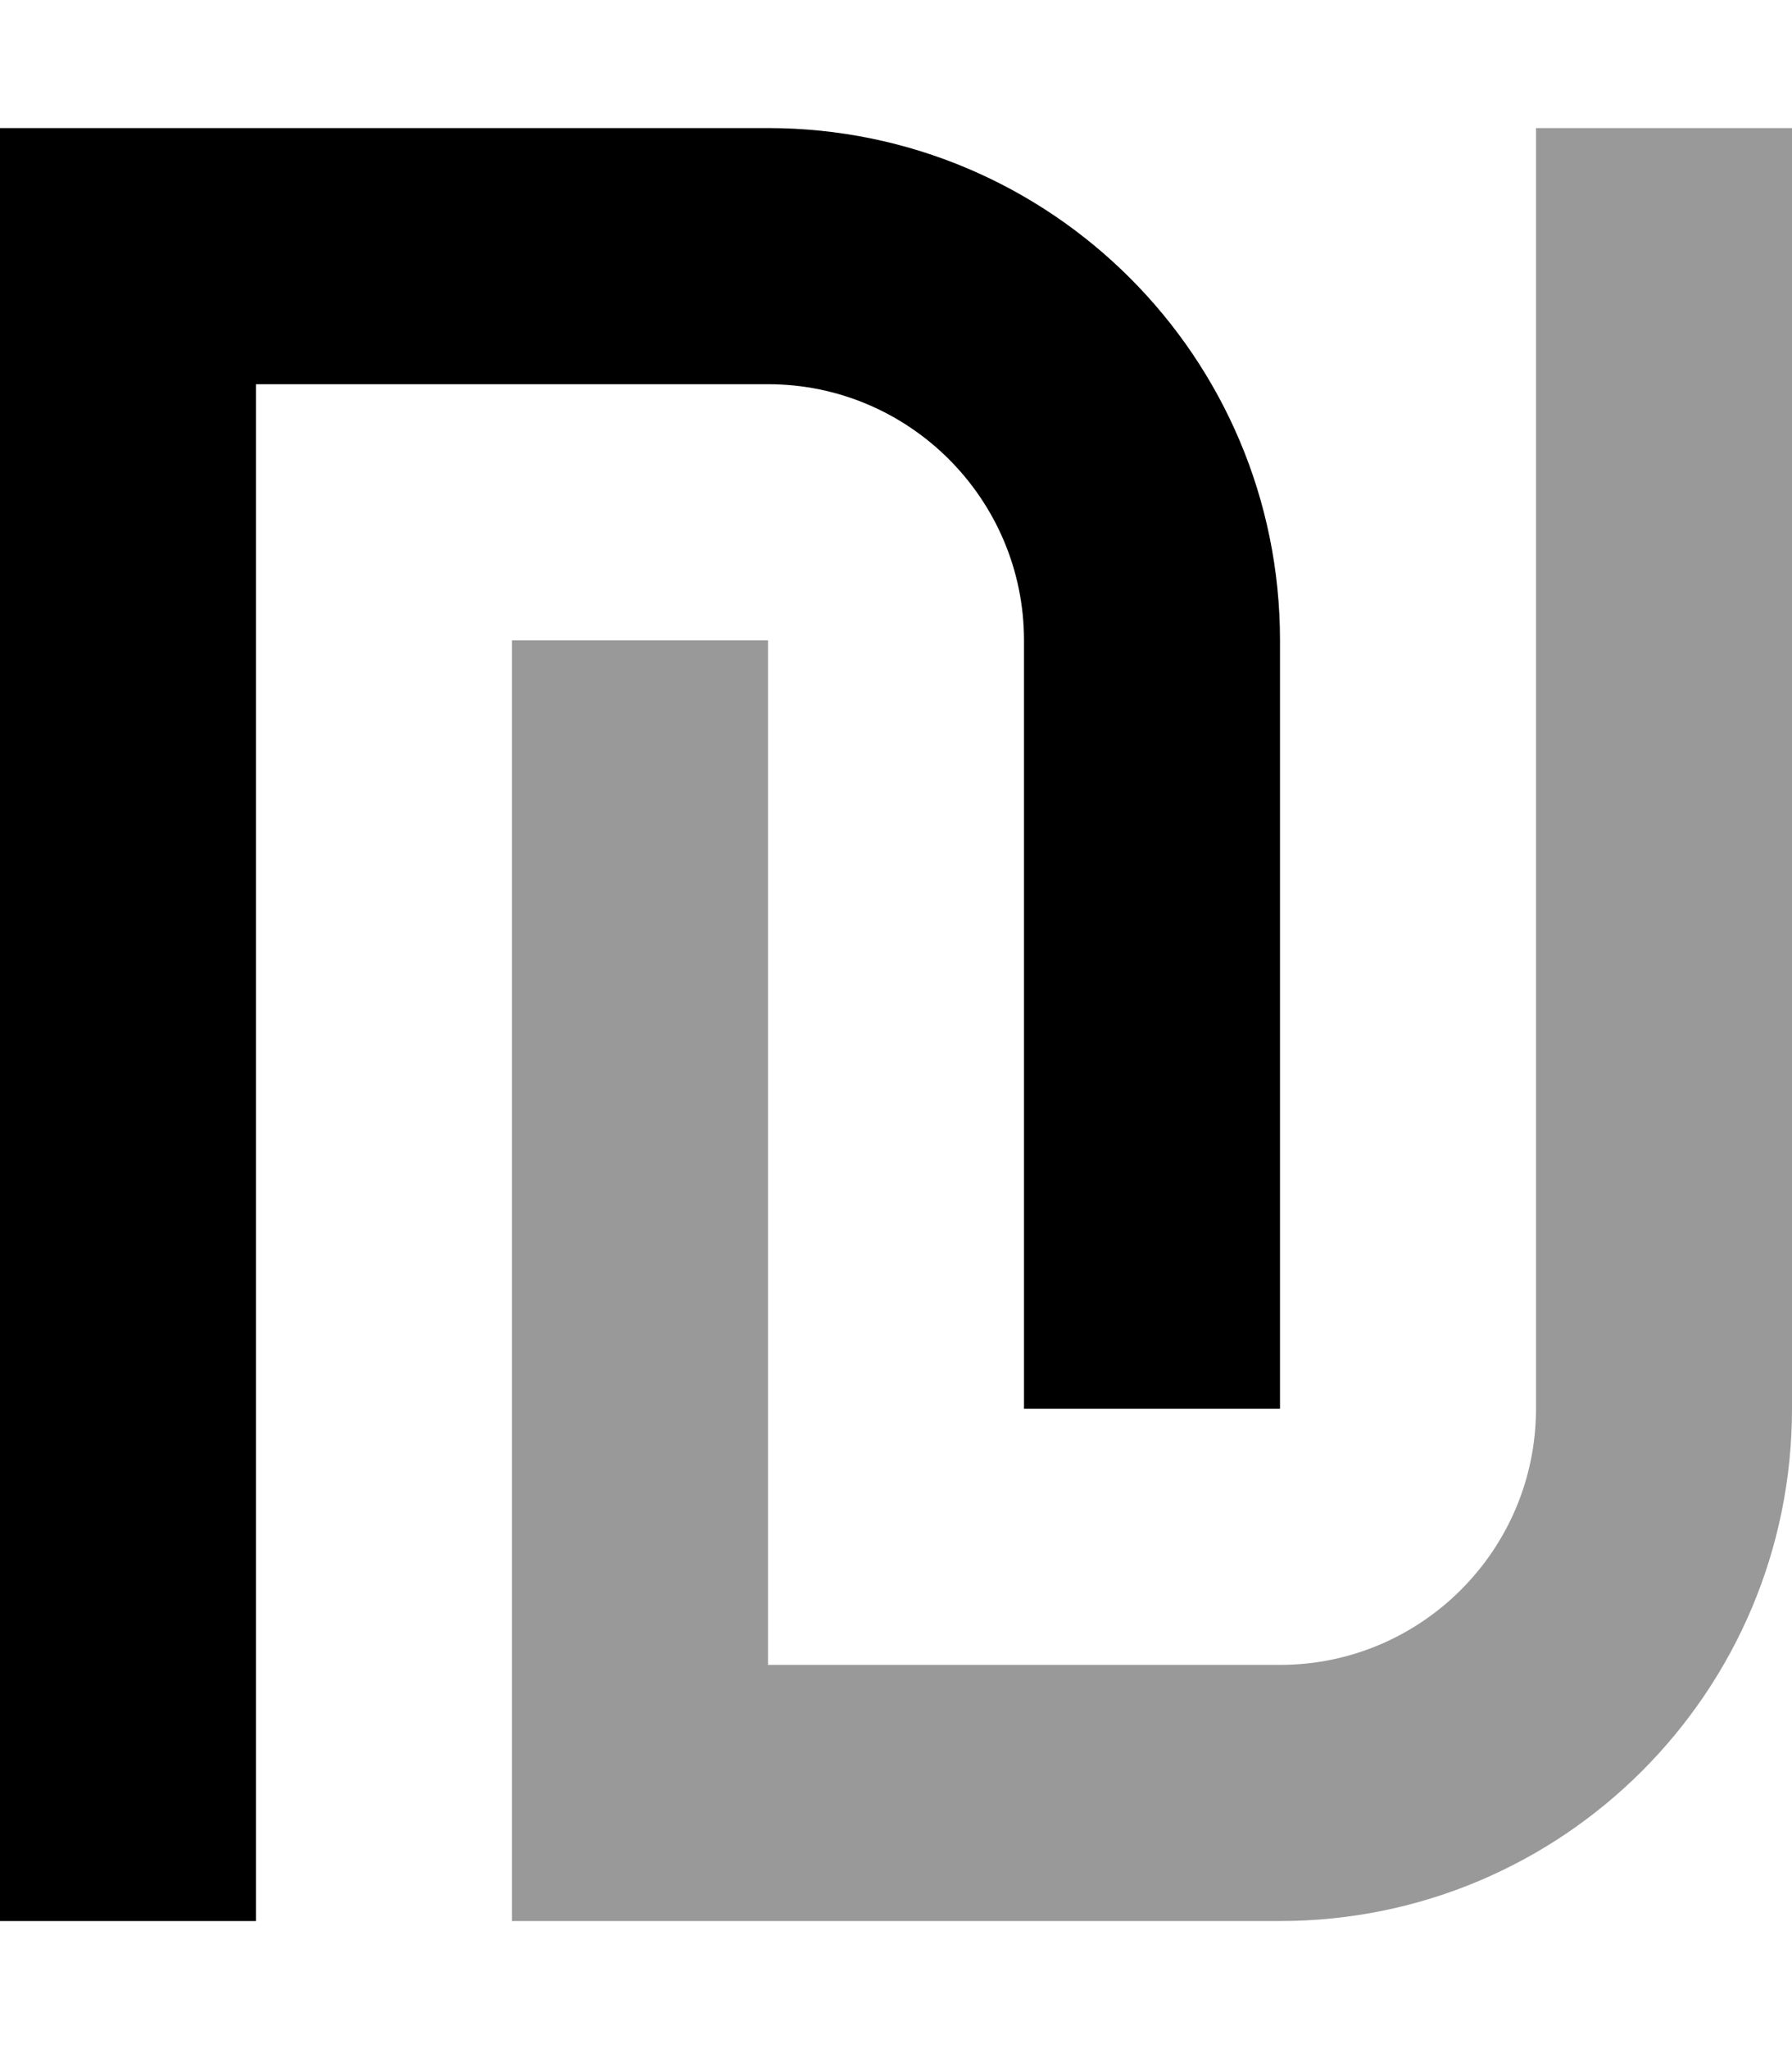
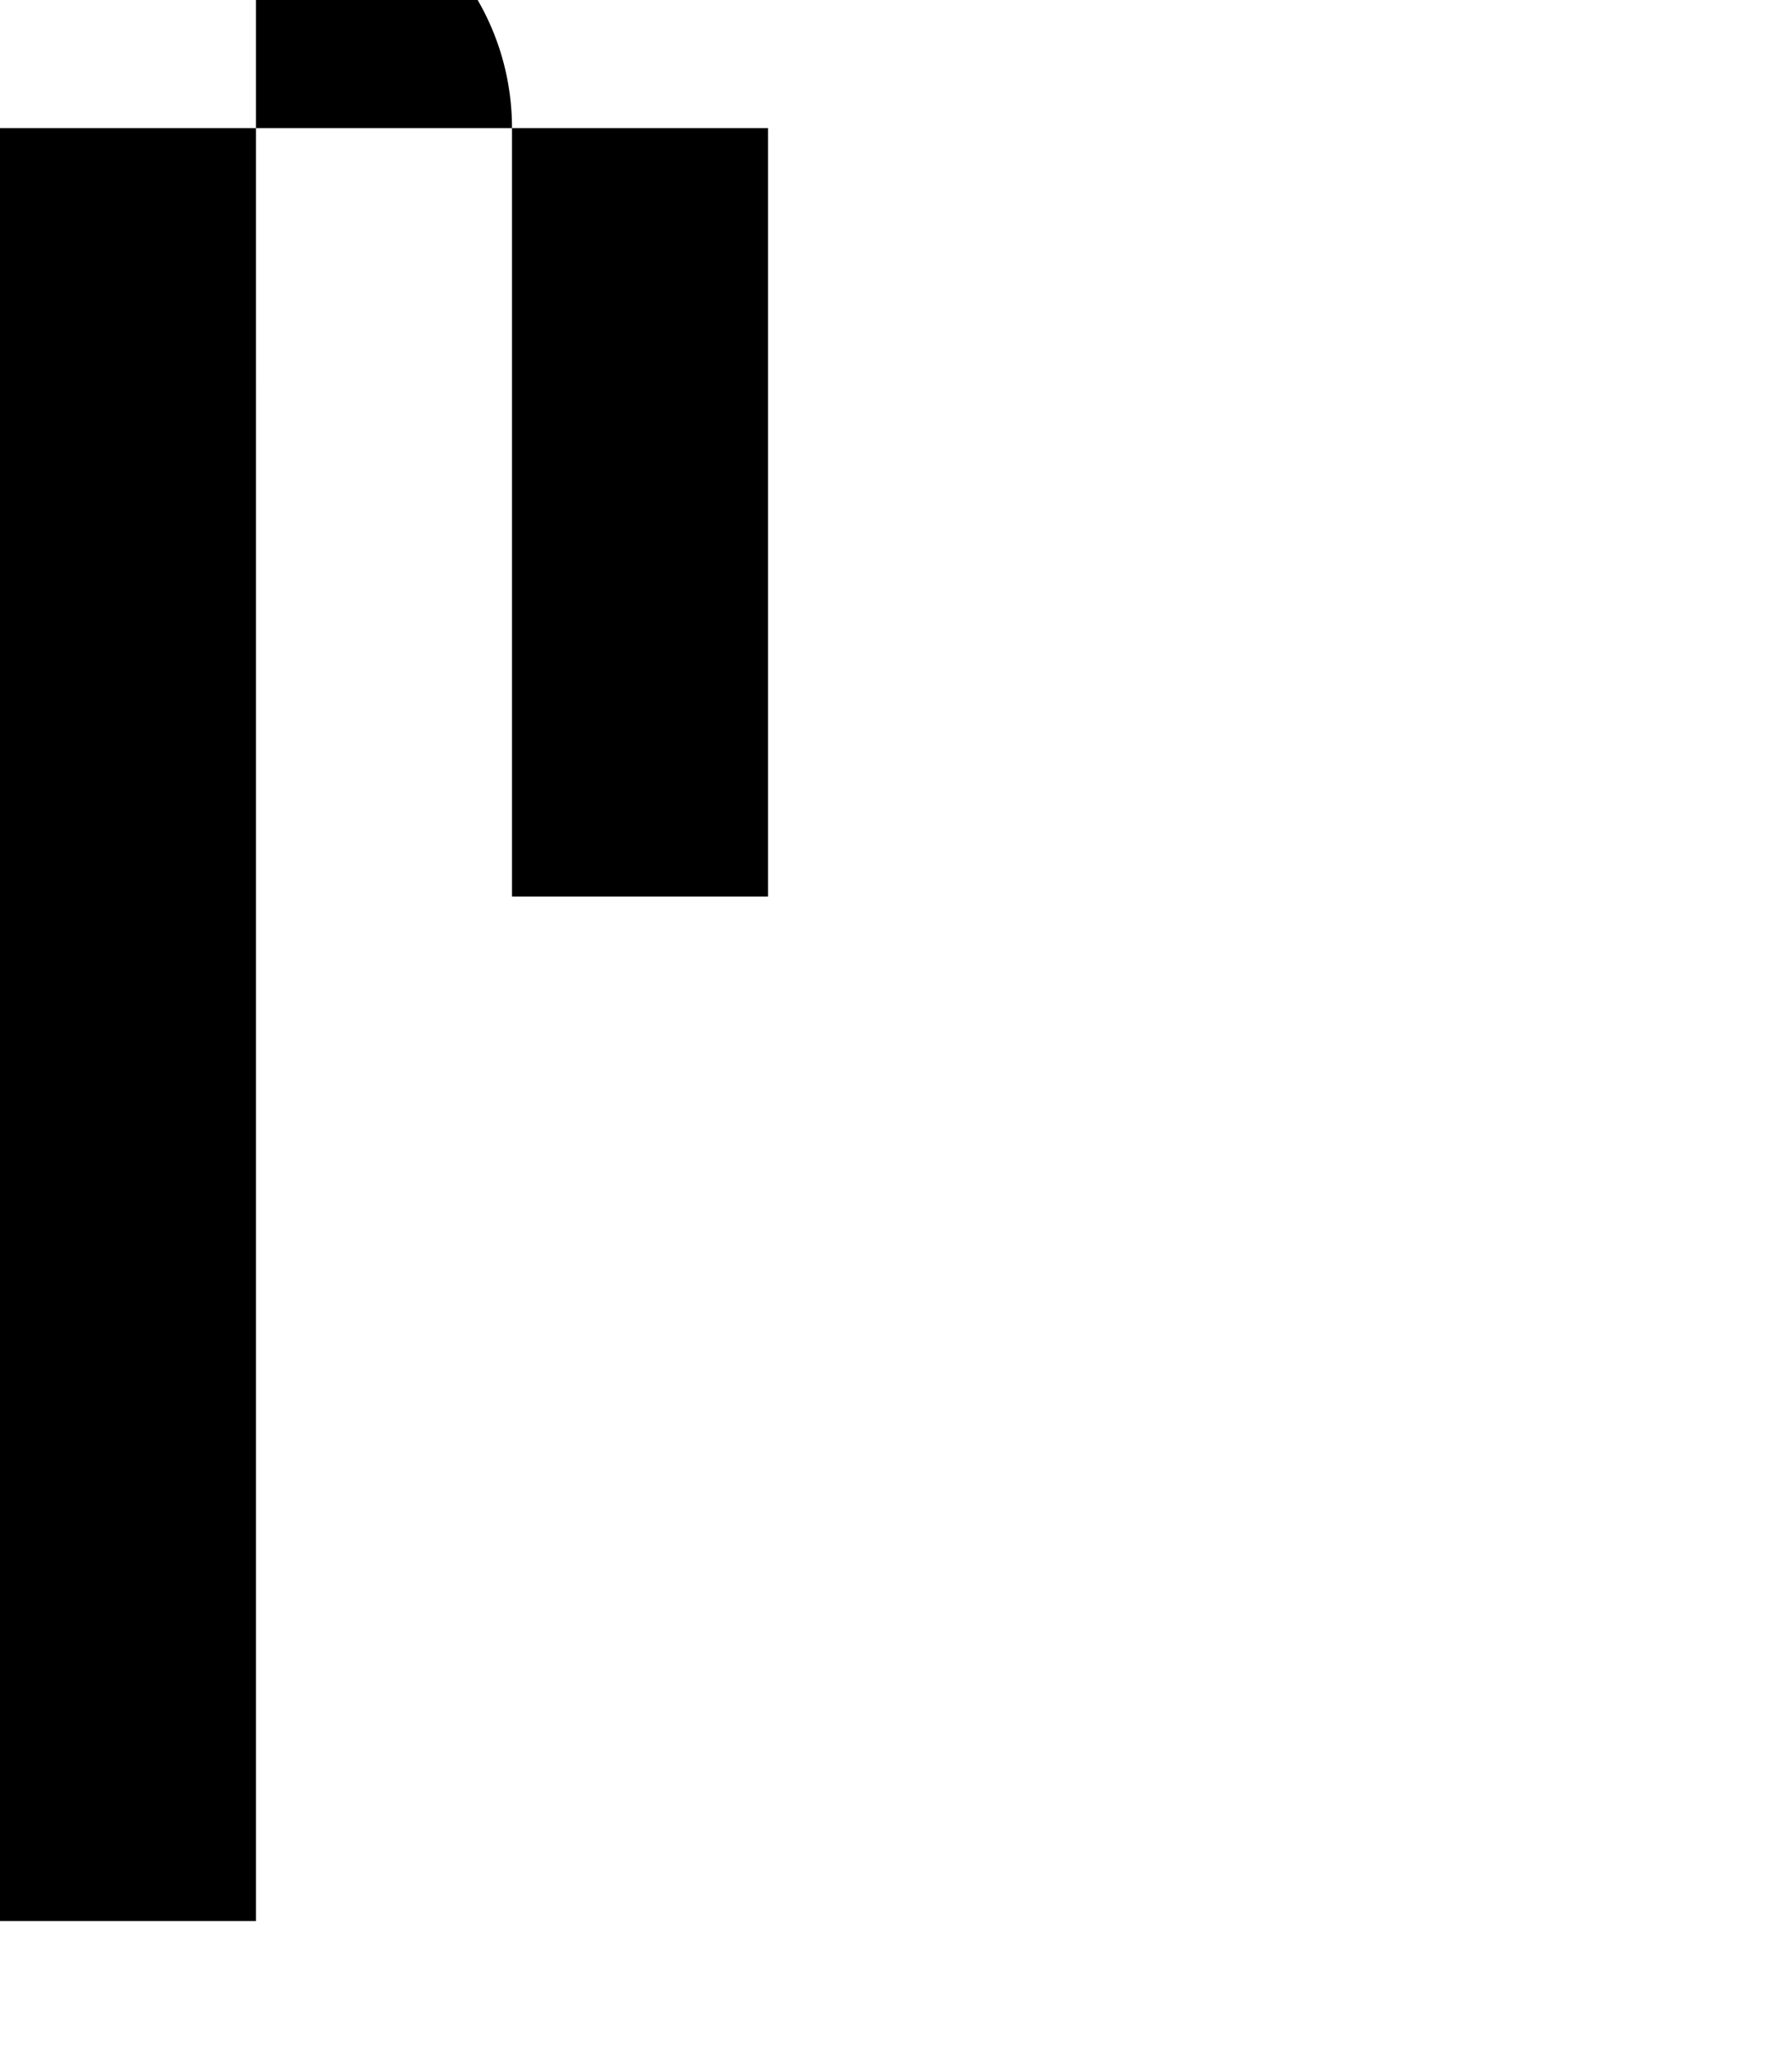
<svg xmlns="http://www.w3.org/2000/svg" viewBox="0 0 448 512">
-   <path style="fill:currentColor;opacity:.4" d="M128 160l0 320 192 0c70.7 0 128-57.3 128-128l0-320-64 0 0 320c0 35.3-28.7 64-64 64l-128 0 0-256-64 0z" />
-   <path style="fill:currentColor;opacity:1" d="M0 32l192 0c70.7 0 128 57.3 128 128l0 192-64 0 0-192c0-35.3-28.7-64-64-64L64 96 64 480 0 480 0 32z" />
+   <path style="fill:currentColor;opacity:1" d="M0 32l192 0l0 192-64 0 0-192c0-35.3-28.7-64-64-64L64 96 64 480 0 480 0 32z" />
</svg>